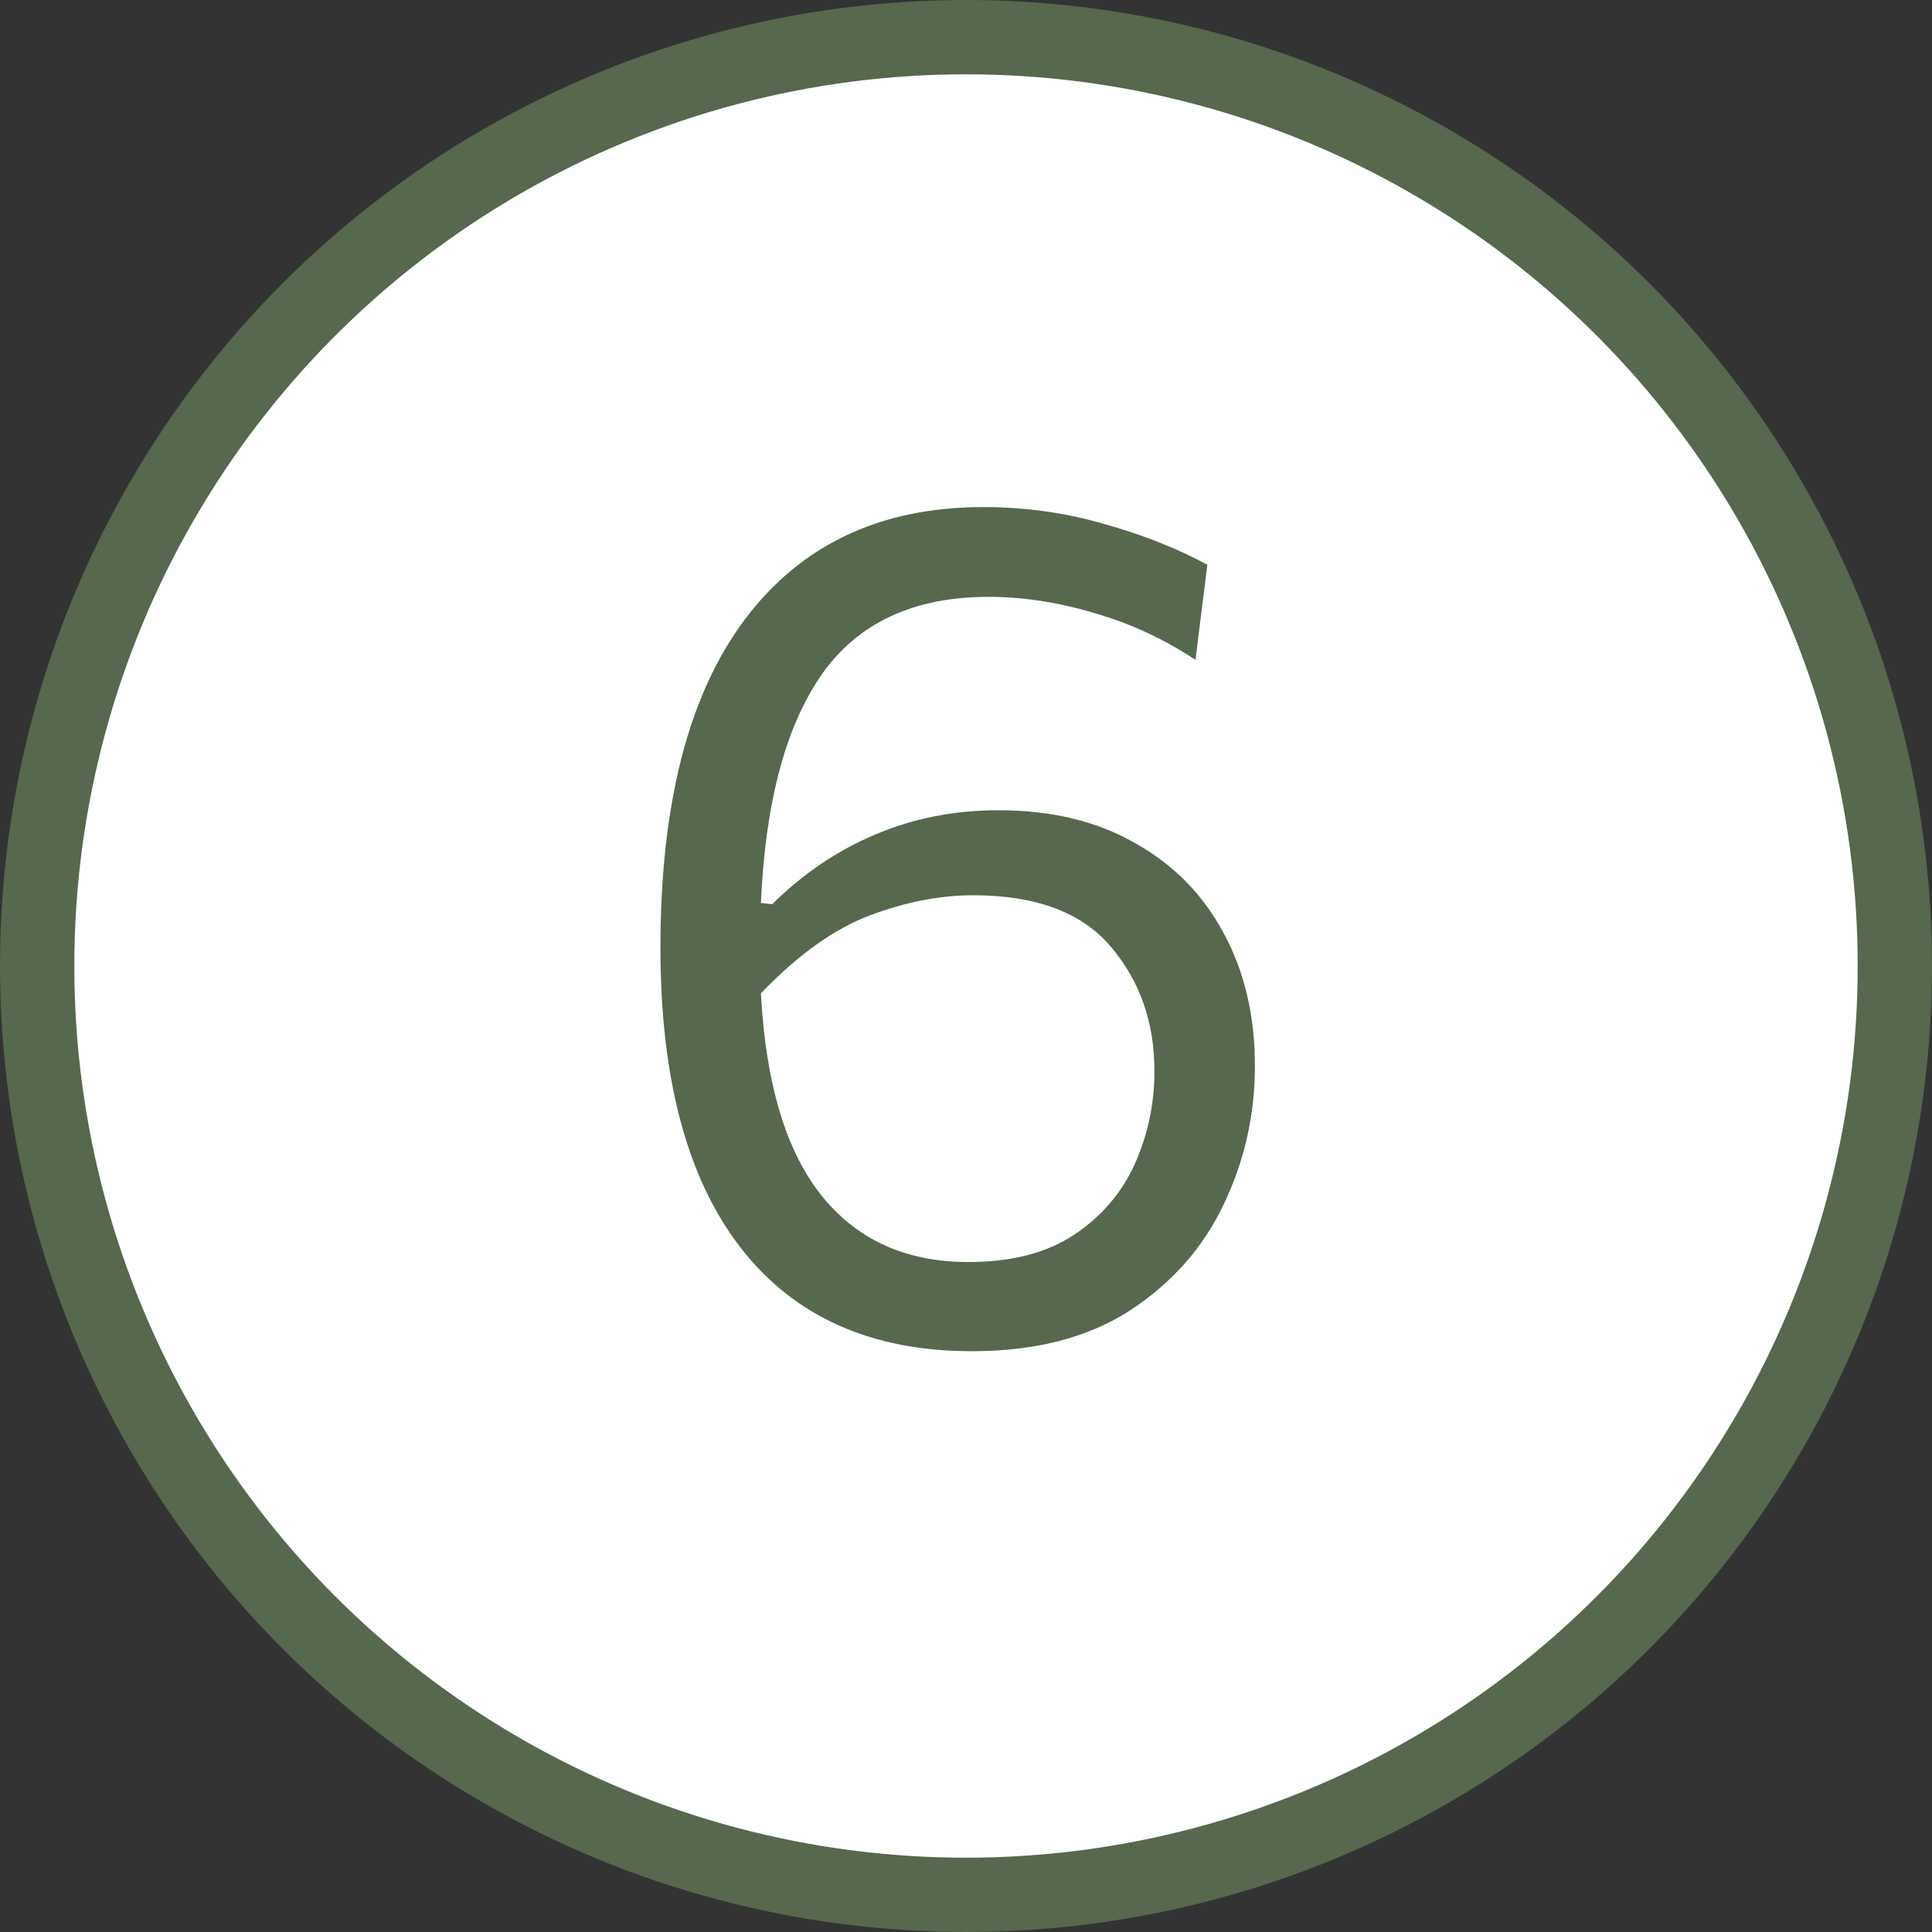
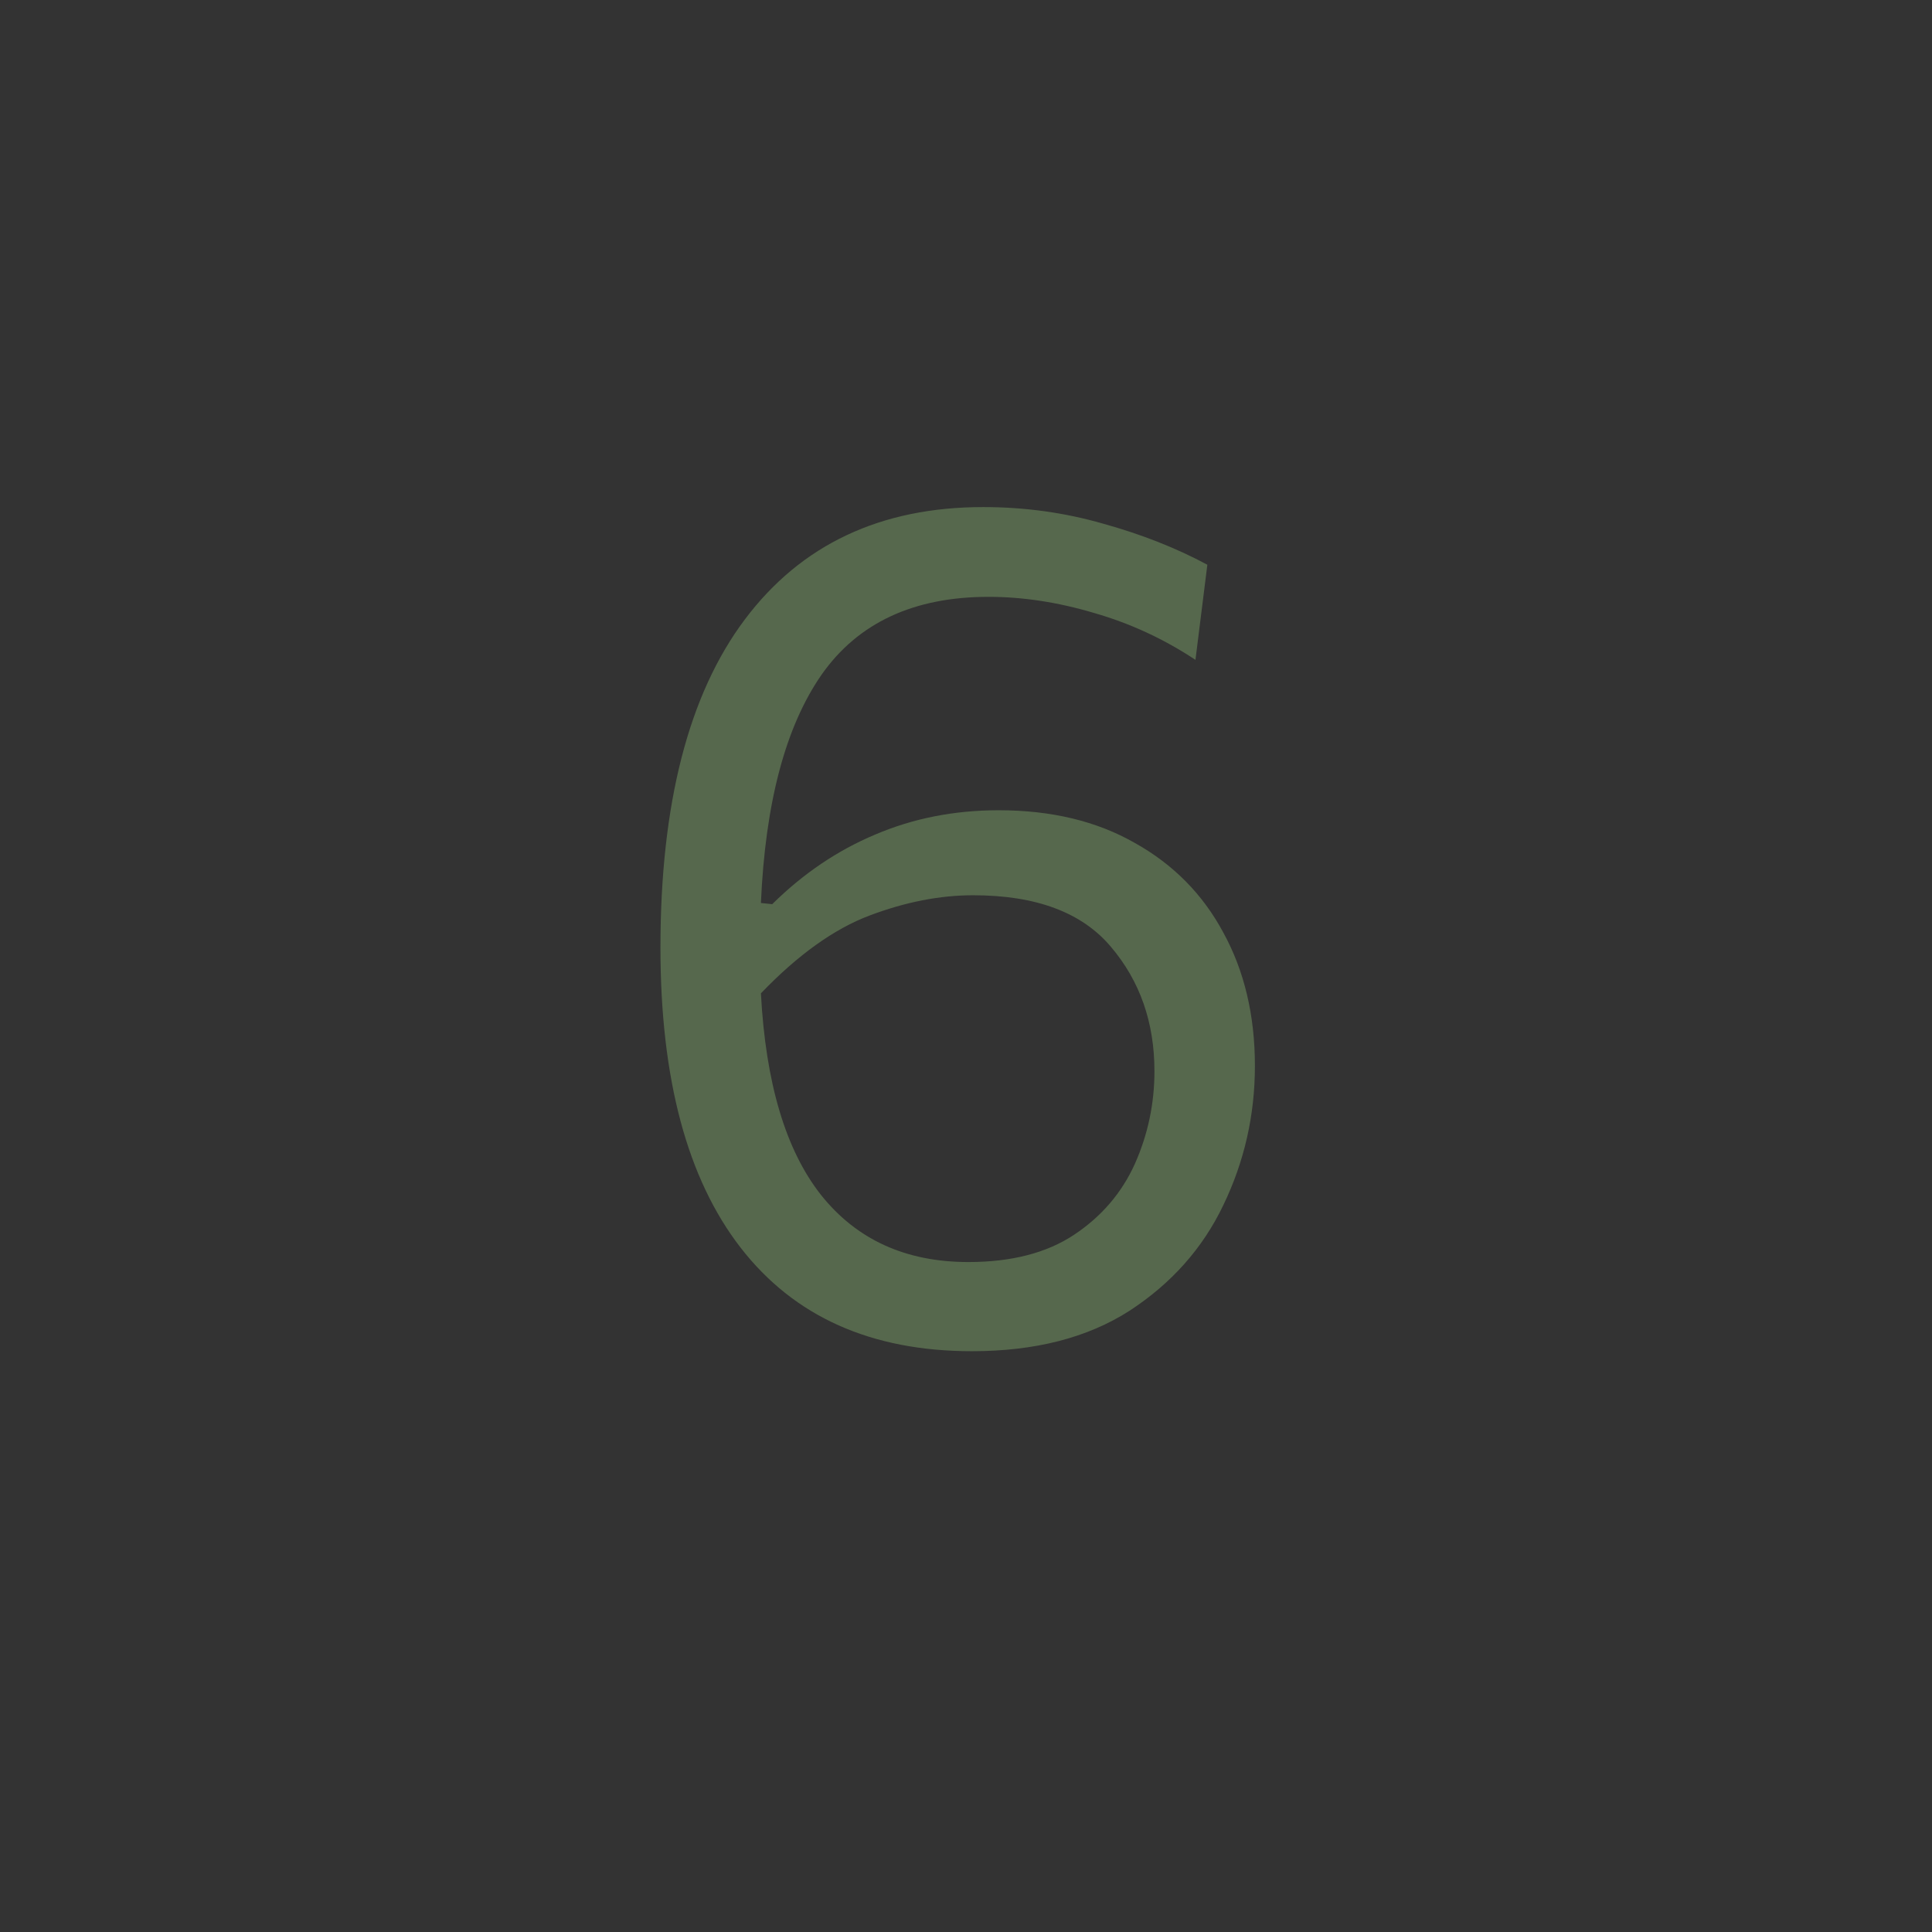
<svg xmlns="http://www.w3.org/2000/svg" width="26" height="26" viewBox="0 0 26 26" fill="none">
  <rect x="0" y="0" width="26" height="26" fill="#333333" stroke="none" />
-   <circle cx="13" cy="13" r="12.5" fill="white" stroke="#56684D" />
  <path d="M13.08 18.184C11.725 18.184 10.688 17.72 9.968 16.792C9.248 15.864 8.888 14.517 8.888 12.752C8.888 10.816 9.267 9.344 10.024 8.336C10.781 7.328 11.851 6.824 13.232 6.824C13.792 6.824 14.331 6.899 14.848 7.048C15.365 7.192 15.832 7.376 16.248 7.6L16.088 8.88C15.661 8.597 15.205 8.387 14.72 8.248C14.235 8.104 13.763 8.032 13.304 8.032C12.296 8.032 11.547 8.381 11.056 9.08C10.571 9.779 10.299 10.803 10.24 12.152L10.392 12.168C10.808 11.757 11.269 11.445 11.776 11.232C12.288 11.013 12.843 10.904 13.44 10.904C14.149 10.904 14.76 11.051 15.272 11.344C15.789 11.632 16.187 12.035 16.464 12.552C16.747 13.069 16.888 13.667 16.888 14.344C16.888 15.005 16.747 15.629 16.464 16.216C16.187 16.797 15.765 17.272 15.2 17.64C14.635 18.003 13.928 18.184 13.08 18.184ZM13.096 12.048C12.648 12.048 12.184 12.139 11.704 12.32C11.224 12.501 10.736 12.851 10.24 13.368C10.304 14.573 10.573 15.477 11.048 16.08C11.528 16.683 12.189 16.984 13.032 16.984C13.613 16.984 14.088 16.861 14.456 16.616C14.824 16.371 15.096 16.053 15.272 15.664C15.448 15.269 15.536 14.853 15.536 14.416C15.536 13.76 15.341 13.203 14.952 12.744C14.563 12.28 13.944 12.048 13.096 12.048Z" fill="#56684D" />
</svg>